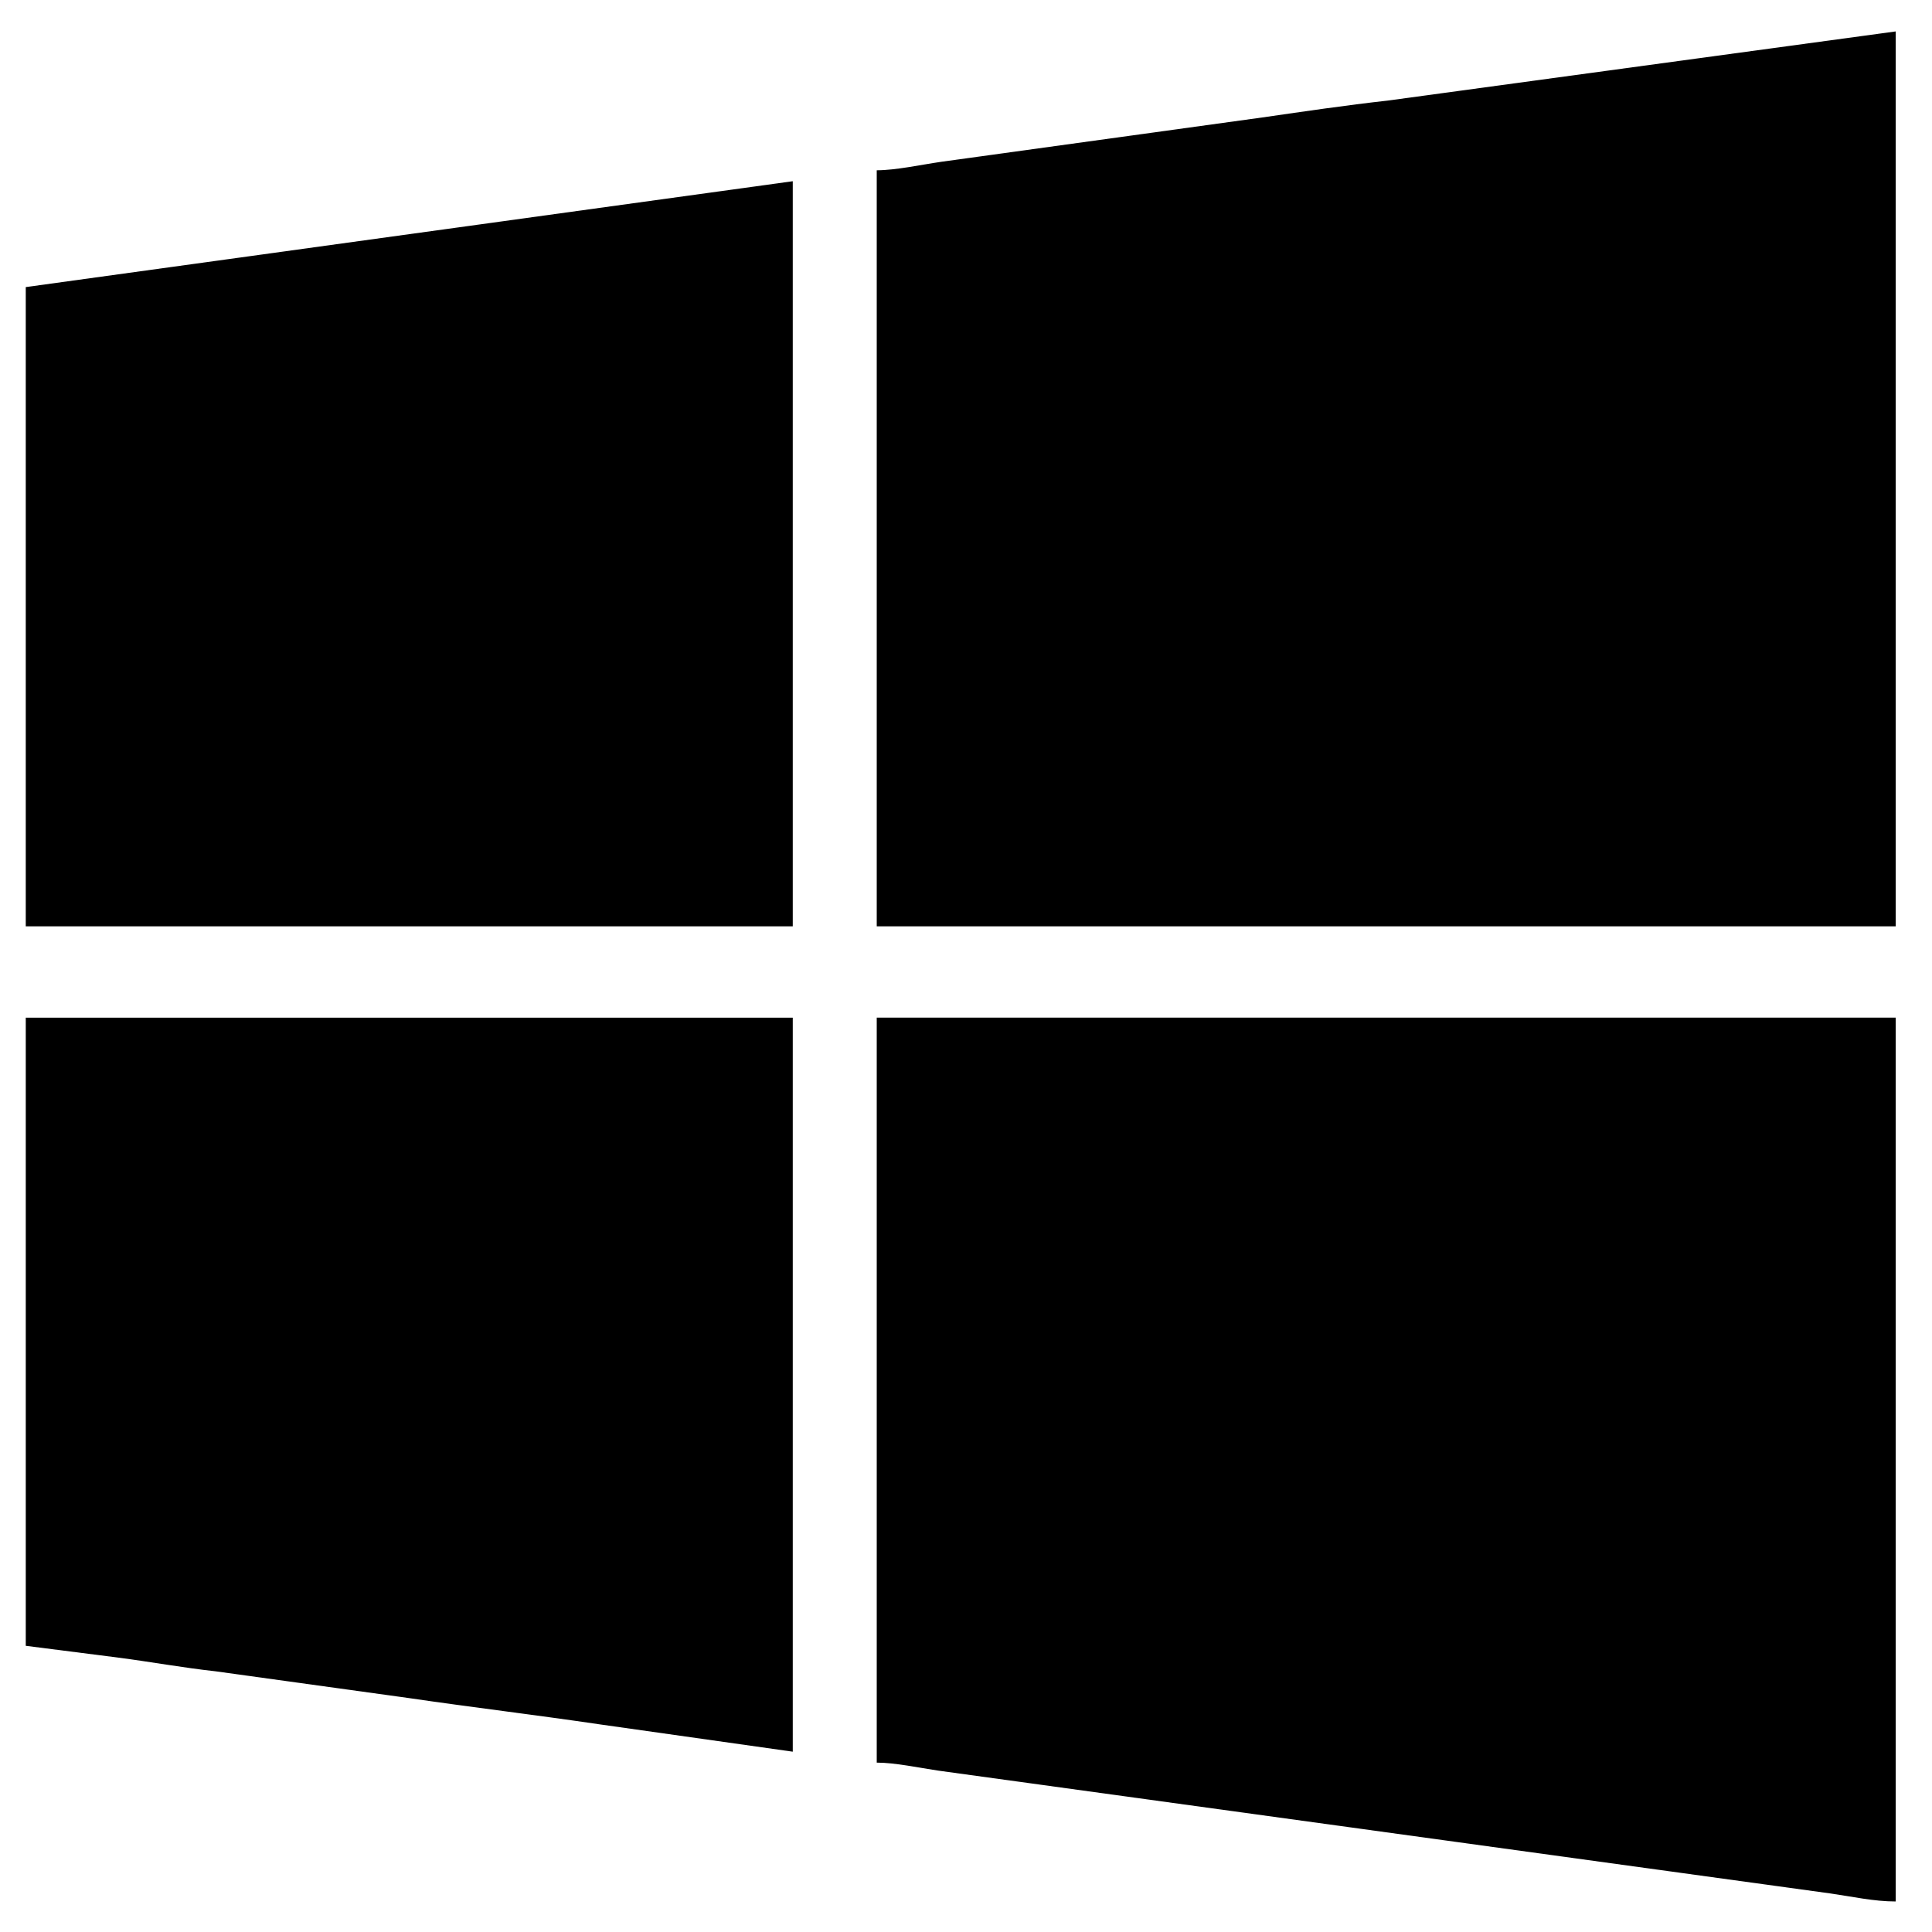
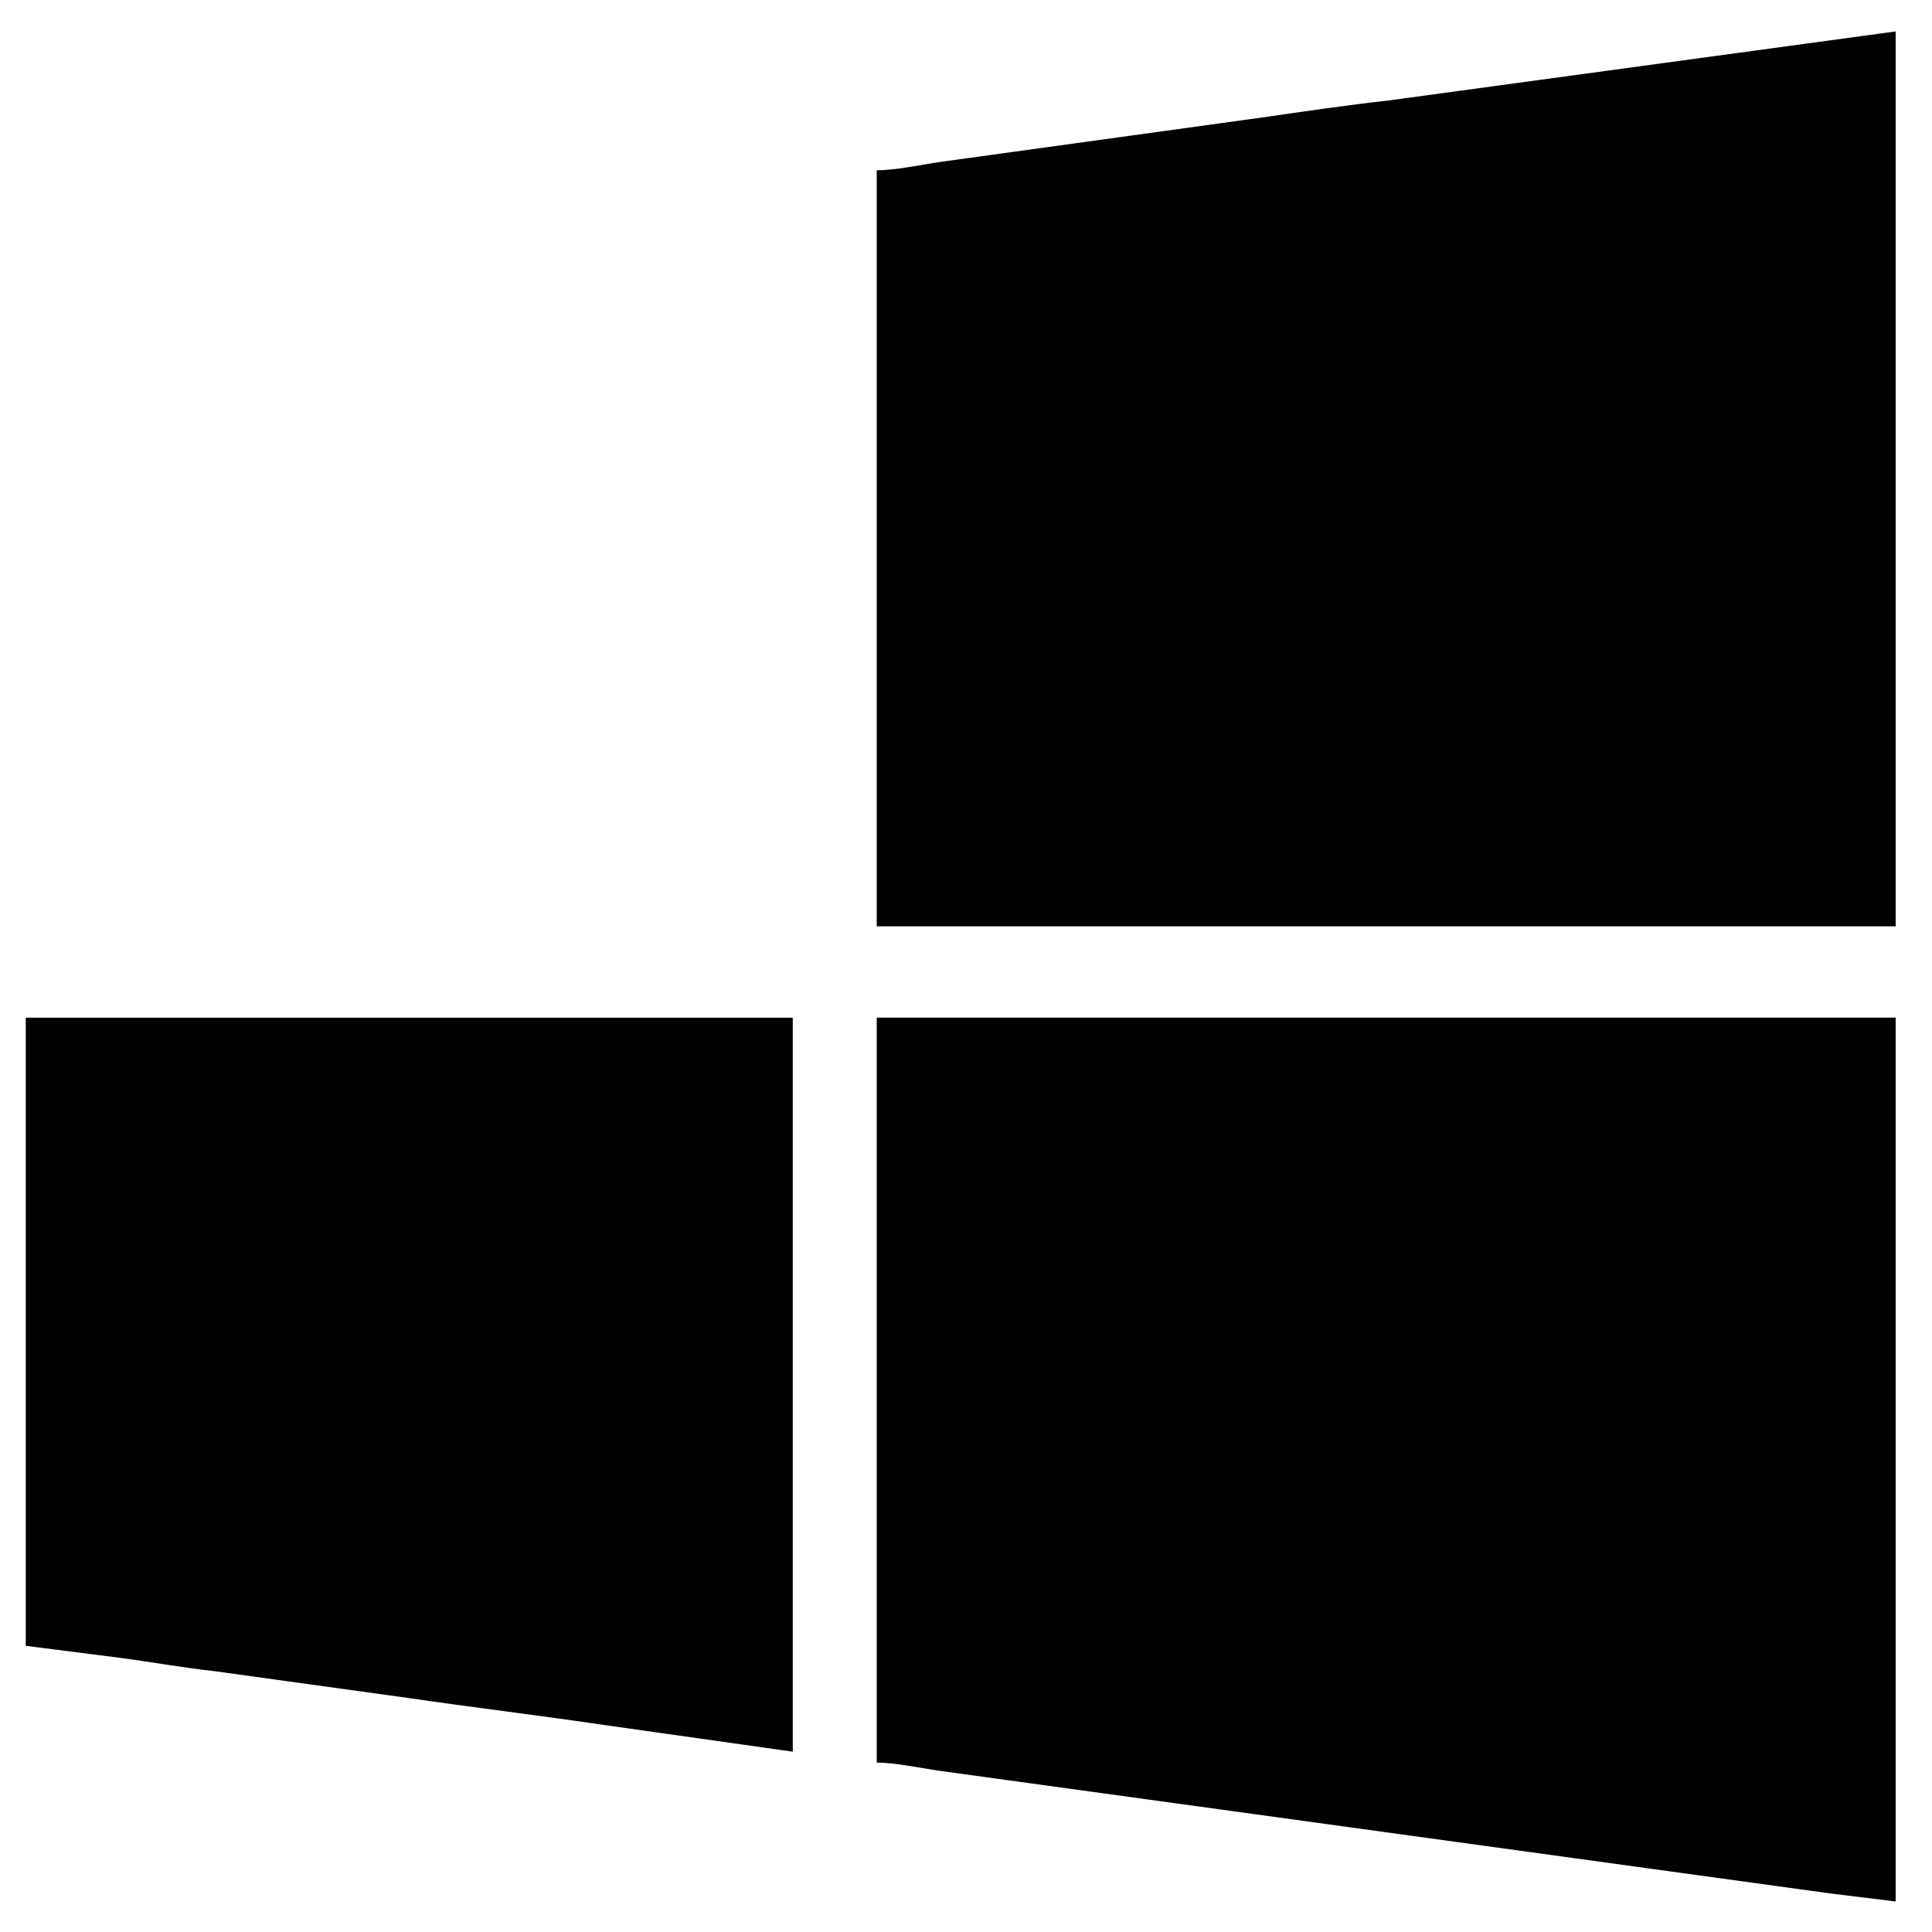
<svg xmlns="http://www.w3.org/2000/svg" xml:space="preserve" width="150px" height="150px" version="1.1" style="shape-rendering:geometricPrecision; text-rendering:geometricPrecision; image-rendering:optimizeQuality; fill-rule:evenodd; clip-rule:evenodd" viewBox="0 0 150 150">
  <defs>
    <style type="text/css">
   
    .fil0 {fill:black}
   
  </style>
  </defs>
  <g id="Camada_x0020_1">
    <g id="_2573553202880">
      <path class="fil0" d="M147.18 2.44l-39.44 5.37c-3.31,0.37 -6.34,0.82 -9.74,1.31l-24.91 3.44c-1.59,0.23 -3.54,0.66 -5.02,0.66l0 58.7 79.11 0 0 -69.48z" />
-       <path class="fil0" d="M147.18 147.63l0 -68.62 -79.11 0 0 57.84c1.43,0 3.27,0.4 4.77,0.62l69.29 9.54c1.67,0.24 3.36,0.62 5.05,0.62z" />
-       <polygon class="fil0" points="2,22.29 2,71.92 61.55,71.92 61.55,14.07 " />
+       <path class="fil0" d="M147.18 147.63l0 -68.62 -79.11 0 0 57.84c1.43,0 3.27,0.4 4.77,0.62l69.29 9.54z" />
      <path class="fil0" d="M2 127.78l7.29 0.93c2.3,0.3 4.98,0.78 7.45,1.05l14.95 2.07c4.84,0.71 9.87,1.31 14.95,2.06l14.91 2.11 0 -56.99 -59.55 0 0 48.77z" />
    </g>
  </g>
</svg>